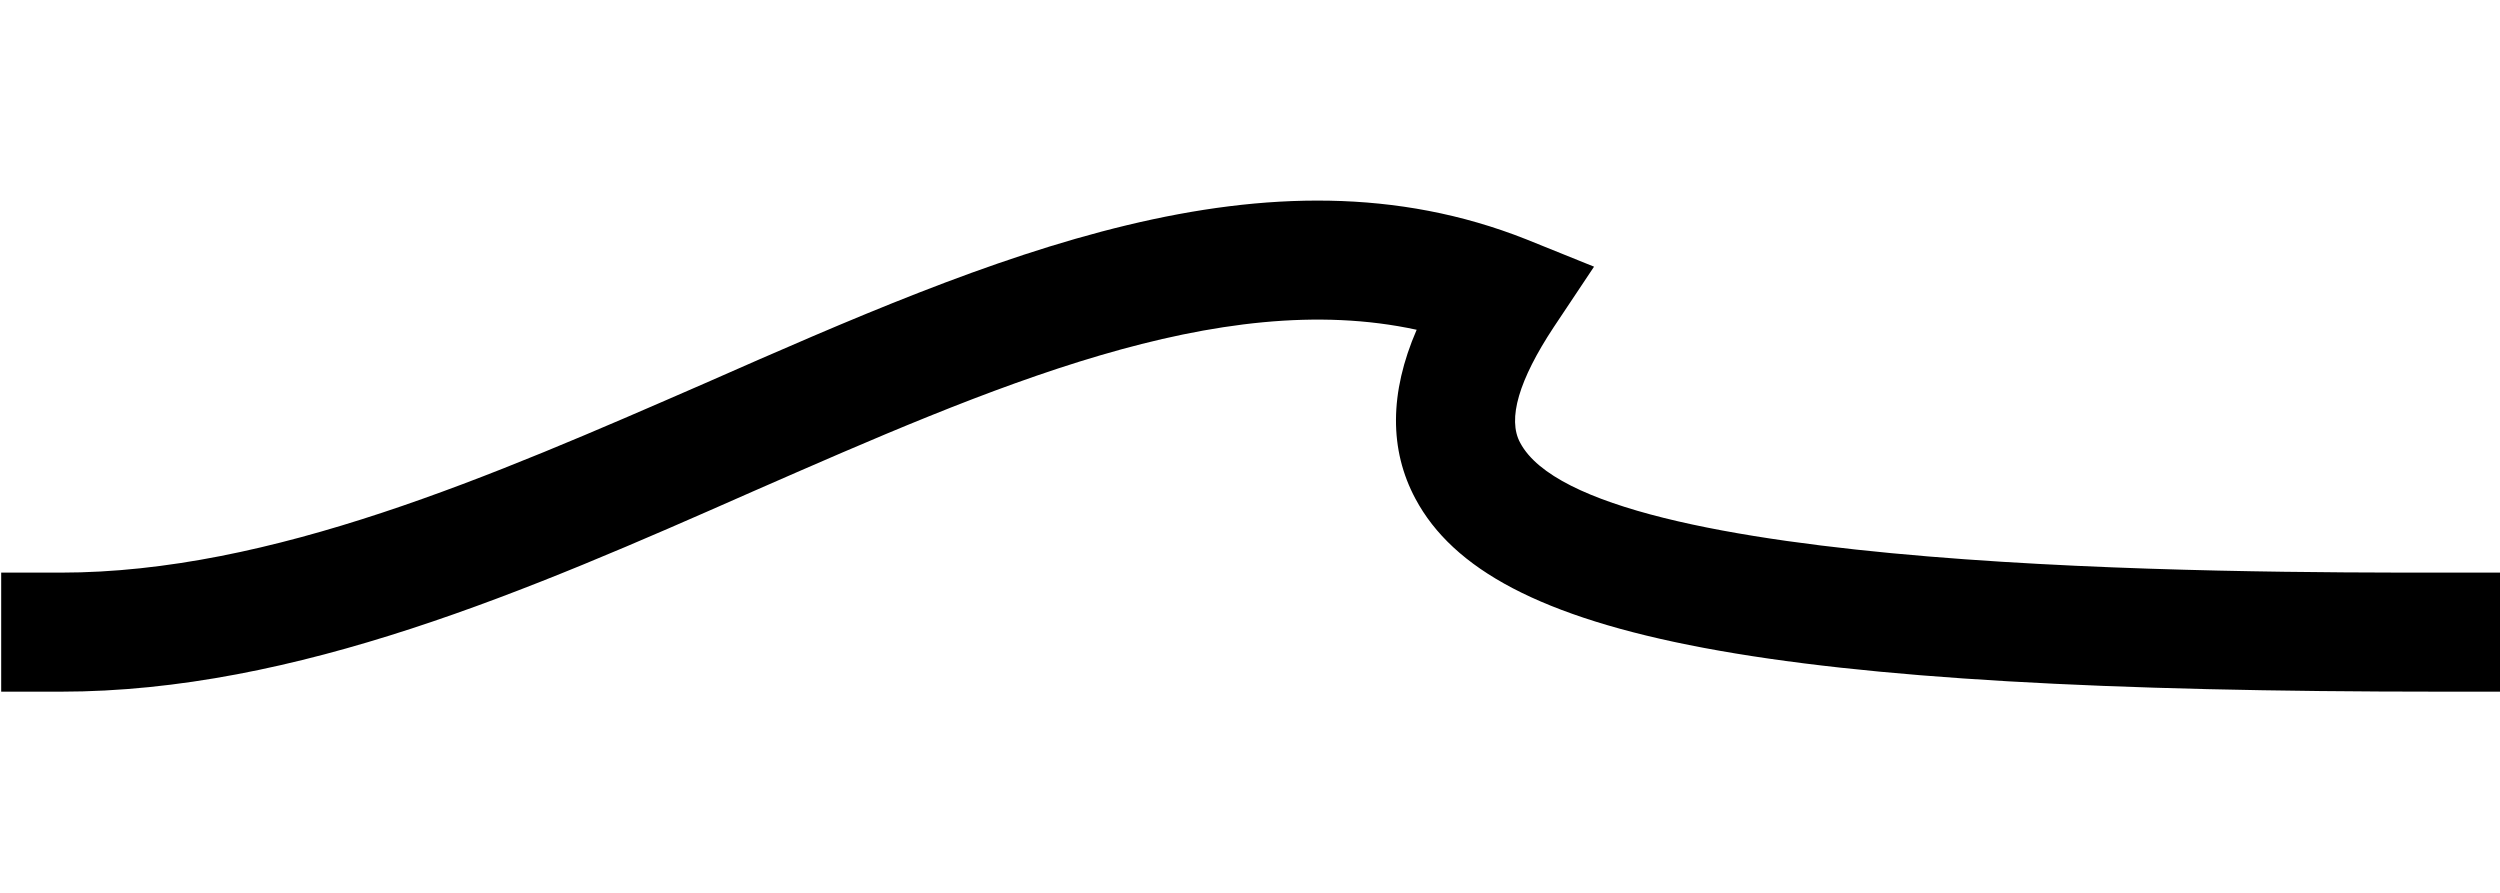
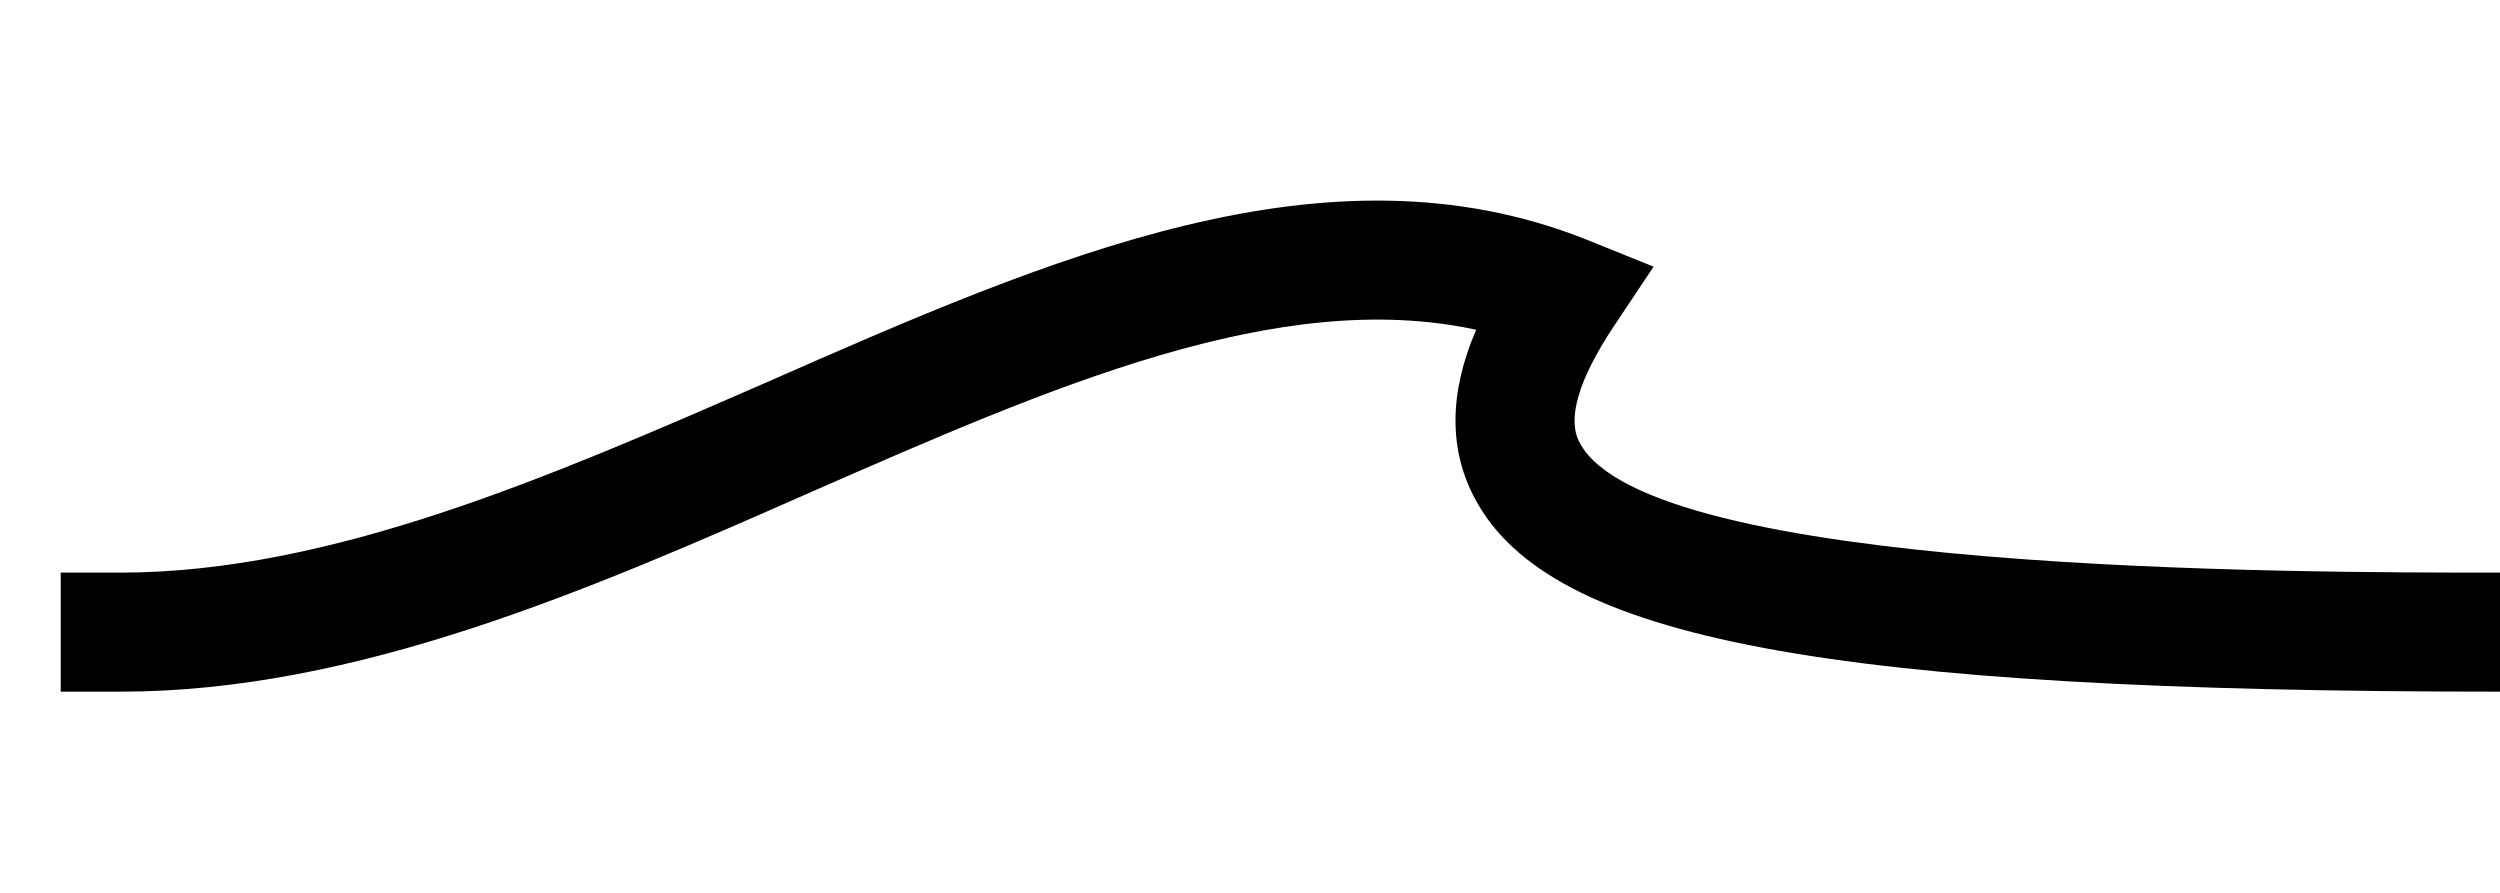
<svg xmlns="http://www.w3.org/2000/svg" viewBox="0 0 210 75">
-   <path d="M210.1 58.1h-5c-56.6 0-79.9-4.4-86.2-16.2-2.2-4.1-2.2-8.9.1-14.2-16.6-3.6-35.7 4.8-55.8 13.6-18.8 8.3-38.3 16.8-58.1 16.8h-5v-10h5c17.7 0 36.2-8.1 54.1-15.9 24.3-10.7 47.3-20.7 69-12.1l5.7 2.3-3.4 5.1c-2.9 4.4-3.9 7.7-2.8 9.7 5.8 10.9 59.7 10.9 77.4 10.9h5v10z" />
+   <path d="M210.1 58.1c-56.6 0-79.9-4.4-86.2-16.2-2.2-4.1-2.2-8.9.1-14.2-16.6-3.6-35.7 4.8-55.8 13.6-18.8 8.3-38.3 16.8-58.1 16.8h-5v-10h5c17.7 0 36.2-8.1 54.1-15.9 24.3-10.7 47.3-20.7 69-12.1l5.7 2.3-3.4 5.1c-2.9 4.4-3.9 7.7-2.8 9.7 5.8 10.9 59.7 10.9 77.4 10.9h5v10z" />
</svg>